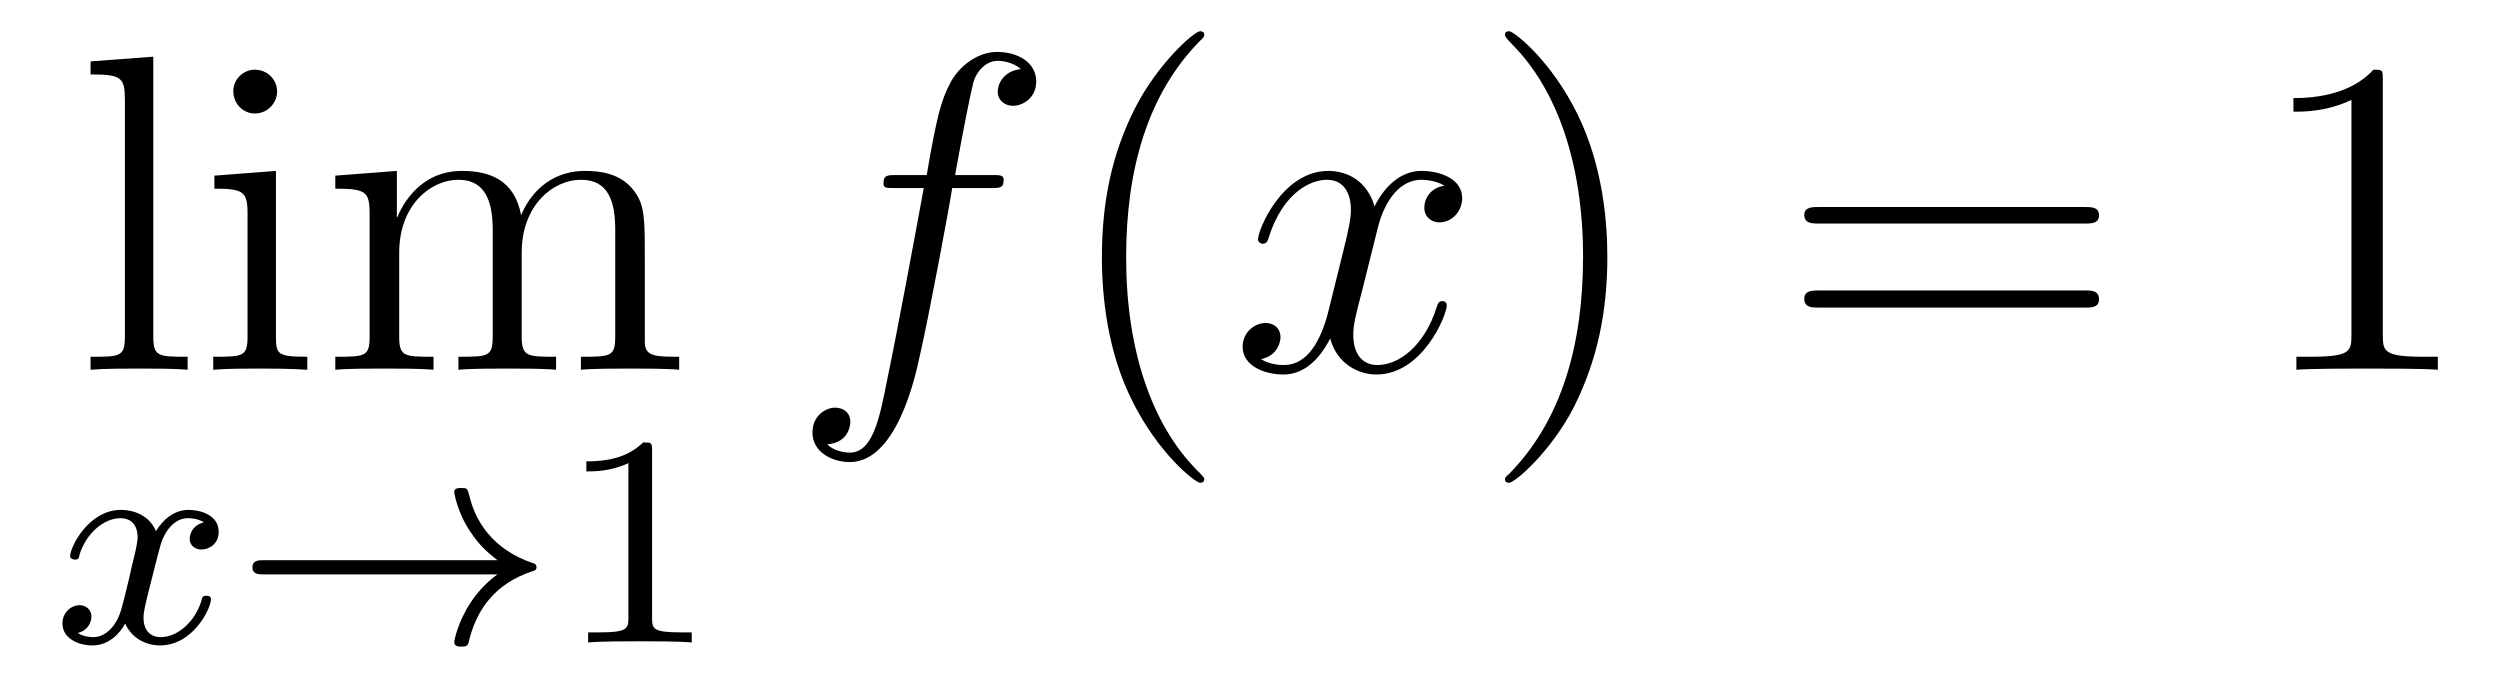
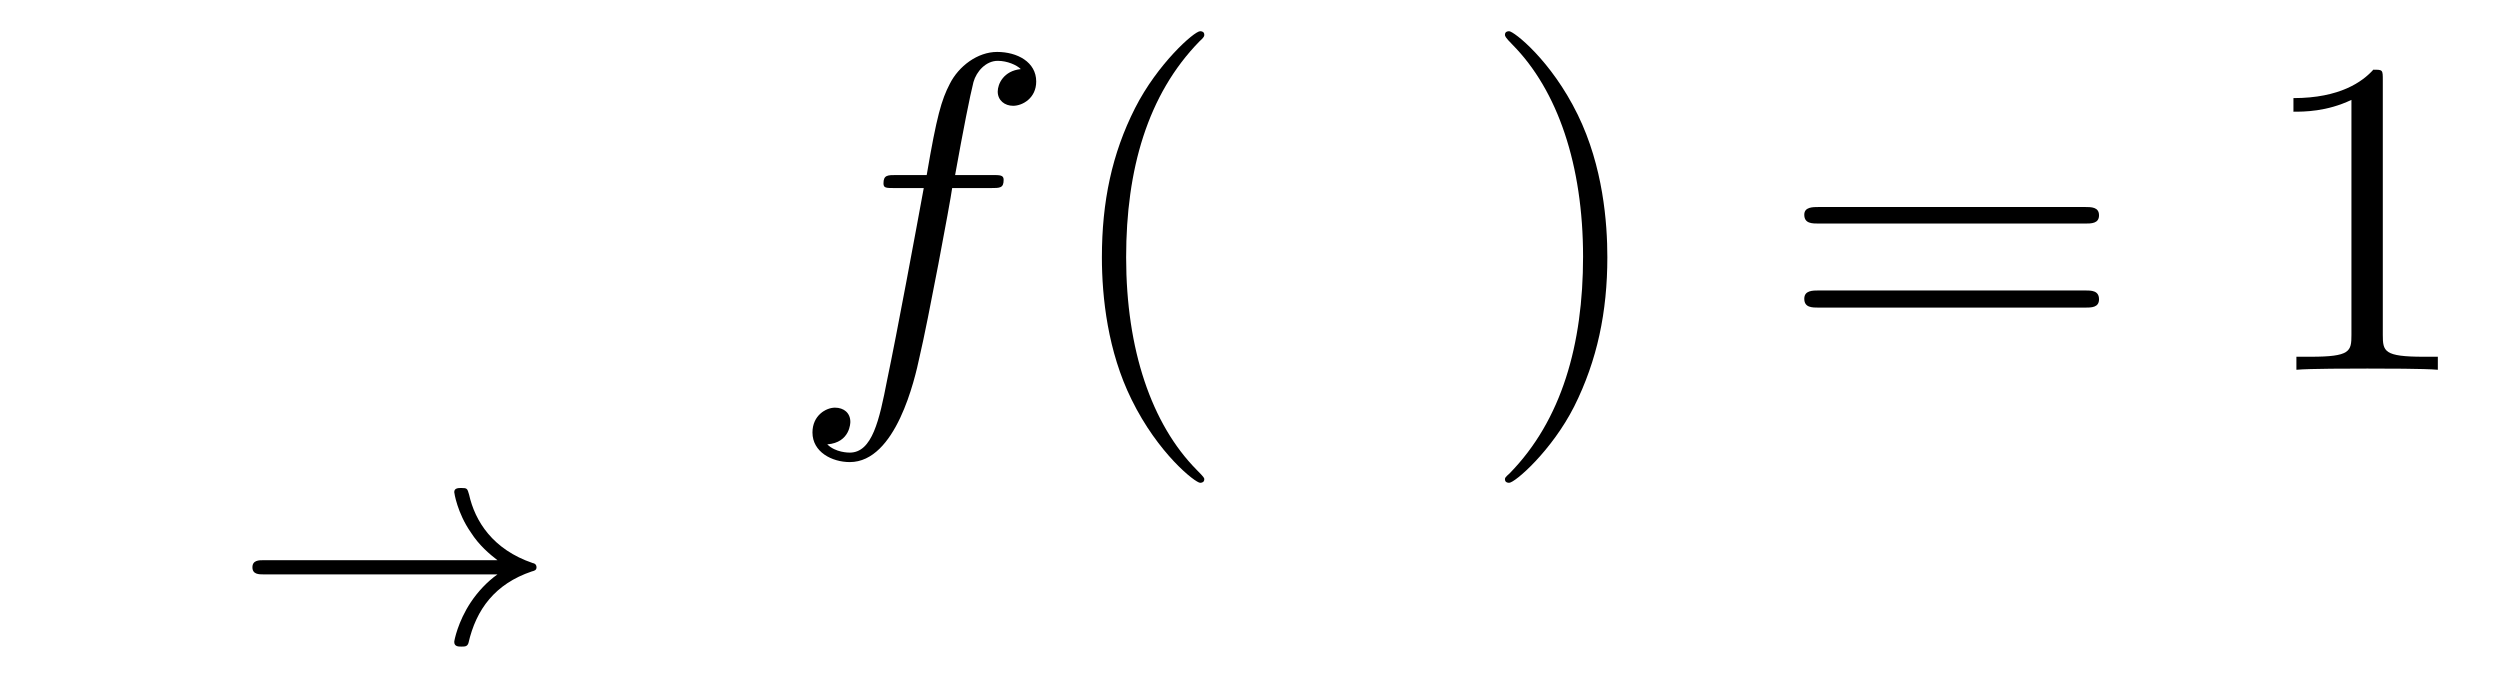
<svg xmlns="http://www.w3.org/2000/svg" height="18pt" version="1.1" viewBox="0 -18 66 18" width="66pt">
  <g id="page1">
    <g transform="matrix(1 0 0 1 -127 646)">
-       <path d="M131.047 -662.504L129.391 -662.379V-662.035C130.203 -662.035 130.297 -661.957 130.297 -661.363V-655.113C130.297 -654.582 130.172 -654.582 129.391 -654.582V-654.238C129.734 -654.27 130.313 -654.27 130.672 -654.27C131.031 -654.27 131.625 -654.27 131.953 -654.238V-654.582C131.187 -654.582 131.047 -654.582 131.047 -655.113V-662.504ZM134.316 -661.582C134.316 -661.895 134.066 -662.16 133.723 -662.16C133.426 -662.16 133.16 -661.91 133.16 -661.598C133.16 -661.238 133.441 -661.004 133.723 -661.004C134.098 -661.004 134.316 -661.316 134.316 -661.582ZM132.66 -659.363V-659.019C133.426 -659.019 133.535 -658.941 133.535 -658.363V-655.113C133.535 -654.582 133.41 -654.582 132.629 -654.582V-654.238C132.973 -654.27 133.535 -654.27 133.879 -654.27C134.019 -654.27 134.707 -654.27 135.113 -654.238V-654.582C134.332 -654.582 134.285 -654.645 134.285 -655.113V-659.488L132.66 -659.363ZM144.023 -657.129C144.023 -658.238 144.023 -658.582 143.742 -658.957C143.398 -659.426 142.836 -659.488 142.445 -659.488C141.445 -659.488 140.945 -658.785 140.758 -658.316C140.586 -659.238 139.945 -659.488 139.195 -659.488C138.039 -659.488 137.586 -658.504 137.492 -658.269H137.477V-659.488L135.852 -659.363V-659.019C136.664 -659.019 136.758 -658.941 136.758 -658.348V-655.113C136.758 -654.582 136.633 -654.582 135.852 -654.582V-654.238C136.164 -654.27 136.805 -654.27 137.148 -654.27C137.492 -654.27 138.133 -654.27 138.445 -654.238V-654.582C137.68 -654.582 137.539 -654.582 137.539 -655.113V-657.332C137.539 -658.582 138.367 -659.254 139.102 -659.254C139.836 -659.254 140.008 -658.644 140.008 -657.926V-655.113C140.008 -654.582 139.883 -654.582 139.102 -654.582V-654.238C139.414 -654.27 140.055 -654.27 140.383 -654.27C140.727 -654.27 141.383 -654.27 141.68 -654.238V-654.582C140.93 -654.582 140.773 -654.582 140.773 -655.113V-657.332C140.773 -658.582 141.602 -659.254 142.336 -659.254C143.086 -659.254 143.242 -658.644 143.242 -657.926V-655.113C143.242 -654.582 143.117 -654.582 142.336 -654.582V-654.238C142.648 -654.27 143.289 -654.27 143.633 -654.27C143.977 -654.27 144.617 -654.27 144.93 -654.238V-654.582C144.336 -654.582 144.039 -654.582 144.023 -654.941V-657.129ZM145.195 -654.238" fill-rule="evenodd" />
-       <path d="M132.383 -650.211C132.023 -650.117 132.008 -649.82 132.008 -649.773C132.008 -649.602 132.148 -649.492 132.32 -649.492C132.492 -649.492 132.773 -649.617 132.773 -649.961C132.773 -650.414 132.273 -650.539 131.977 -650.539C131.602 -650.539 131.305 -650.289 131.117 -649.977C130.945 -650.398 130.523 -650.539 130.195 -650.539C129.336 -650.539 128.852 -649.555 128.852 -649.32C128.852 -649.258 128.914 -649.227 128.977 -649.227C129.07 -649.227 129.086 -649.258 129.102 -649.367C129.289 -649.945 129.758 -650.32 130.18 -650.32C130.492 -650.32 130.633 -650.102 130.633 -649.82C130.633 -649.648 130.539 -649.289 130.477 -649.039C130.43 -648.805 130.258 -648.102 130.211 -647.945C130.102 -647.523 129.82 -647.18 129.461 -647.18C129.43 -647.18 129.211 -647.18 129.055 -647.289C129.414 -647.383 129.414 -647.711 129.414 -647.727C129.414 -647.898 129.273 -648.023 129.102 -648.023C128.883 -648.023 128.648 -647.836 128.648 -647.539C128.648 -647.164 129.039 -646.961 129.445 -646.961C129.867 -646.961 130.164 -647.273 130.305 -647.539C130.477 -647.148 130.852 -646.961 131.227 -646.961C132.102 -646.961 132.57 -647.945 132.57 -648.18C132.57 -648.258 132.508 -648.273 132.445 -648.273C132.352 -648.273 132.336 -648.227 132.32 -648.148C132.164 -647.617 131.711 -647.18 131.242 -647.18C130.977 -647.18 130.789 -647.352 130.789 -647.695C130.789 -647.852 130.836 -648.039 130.945 -648.477C131.008 -648.711 131.18 -649.414 131.227 -649.57C131.336 -649.977 131.602 -650.32 131.961 -650.32C132.008 -650.32 132.211 -650.32 132.383 -650.211ZM133.195 -647.039" fill-rule="evenodd" />
      <path d="M140.133 -648.836C139.867 -648.648 139.617 -648.383 139.43 -648.102C139.086 -647.586 138.992 -647.086 138.992 -647.055C138.992 -646.93 139.102 -646.93 139.18 -646.93C139.273 -646.93 139.336 -646.93 139.367 -647.023C139.57 -647.914 140.07 -648.586 141.039 -648.914C141.102 -648.93 141.164 -648.945 141.164 -649.023C141.164 -649.102 141.102 -649.133 141.07 -649.133C140.008 -649.492 139.539 -650.242 139.383 -650.945C139.336 -651.102 139.336 -651.117 139.18 -651.117C139.102 -651.117 138.992 -651.117 138.992 -651.008C138.992 -650.992 139.07 -650.461 139.43 -649.945C139.648 -649.602 139.93 -649.367 140.133 -649.211H133.961C133.836 -649.211 133.664 -649.211 133.664 -649.023C133.664 -648.836 133.836 -648.836 133.961 -648.836H140.133ZM141.715 -647.039" fill-rule="evenodd" />
-       <path d="M144.215 -652.102C144.215 -652.32 144.199 -652.32 143.98 -652.32C143.652 -652.008 143.23 -651.82 142.48 -651.82V-651.555C142.699 -651.555 143.121 -651.555 143.59 -651.773V-647.695C143.59 -647.398 143.559 -647.305 142.809 -647.305H142.527V-647.039C142.855 -647.07 143.527 -647.07 143.887 -647.07C144.246 -647.07 144.934 -647.07 145.262 -647.039V-647.305H144.996C144.231 -647.305 144.215 -647.398 144.215 -647.695V-652.102ZM145.914 -647.039" fill-rule="evenodd" />
      <path d="M153.152 -659.035C153.402 -659.035 153.496 -659.035 153.496 -659.254C153.496 -659.379 153.402 -659.379 153.184 -659.379H152.215C152.434 -660.598 152.605 -661.457 152.699 -661.832C152.777 -662.113 153.027 -662.394 153.34 -662.394C153.59 -662.394 153.84 -662.285 153.949 -662.176C153.496 -662.129 153.34 -661.785 153.34 -661.582C153.34 -661.348 153.527 -661.207 153.746 -661.207C153.996 -661.207 154.356 -661.41 154.356 -661.848C154.356 -662.363 153.855 -662.629 153.324 -662.629C152.809 -662.629 152.309 -662.254 152.074 -661.785C151.855 -661.363 151.731 -660.941 151.465 -659.379H150.668C150.434 -659.379 150.324 -659.379 150.324 -659.16C150.324 -659.035 150.387 -659.035 150.637 -659.035H151.387C151.184 -657.926 150.684 -655.223 150.418 -653.957C150.215 -652.91 150.027 -652.051 149.434 -652.051C149.402 -652.051 149.059 -652.051 148.84 -652.269C149.449 -652.316 149.449 -652.848 149.449 -652.863C149.449 -653.098 149.277 -653.238 149.043 -653.238C148.809 -653.238 148.449 -653.035 148.449 -652.582C148.449 -652.066 148.965 -651.801 149.434 -651.801C150.652 -651.801 151.152 -653.988 151.277 -654.582C151.496 -655.504 152.09 -658.676 152.137 -659.035H153.152ZM153.598 -654.238" fill-rule="evenodd" />
      <path d="M158.793 -651.348C158.793 -651.379 158.793 -651.395 158.59 -651.598C157.402 -652.801 156.73 -654.77 156.73 -657.207C156.73 -659.52 157.293 -661.504 158.668 -662.91C158.793 -663.02 158.793 -663.051 158.793 -663.082C158.793 -663.16 158.73 -663.176 158.684 -663.176C158.527 -663.176 157.559 -662.316 156.965 -661.145C156.355 -659.941 156.09 -658.676 156.09 -657.207C156.09 -656.145 156.246 -654.723 156.871 -653.457C157.574 -652.02 158.559 -651.254 158.684 -651.254C158.73 -651.254 158.793 -651.27 158.793 -651.348ZM159.477 -654.238" fill-rule="evenodd" />
-       <path d="M165.133 -659.098C164.742 -659.035 164.602 -658.738 164.602 -658.52C164.602 -658.238 164.836 -658.129 164.992 -658.129C165.352 -658.129 165.602 -658.441 165.602 -658.77C165.602 -659.27 165.039 -659.488 164.523 -659.488C163.805 -659.488 163.398 -658.785 163.289 -658.551C163.023 -659.441 162.273 -659.488 162.07 -659.488C160.852 -659.488 160.211 -657.941 160.211 -657.676C160.211 -657.629 160.258 -657.566 160.336 -657.566C160.43 -657.566 160.461 -657.629 160.477 -657.676C160.883 -659.004 161.68 -659.254 162.023 -659.254C162.57 -659.254 162.664 -658.754 162.664 -658.473C162.664 -658.207 162.602 -657.941 162.461 -657.363L162.055 -655.723C161.867 -655.02 161.523 -654.363 160.898 -654.363C160.836 -654.363 160.539 -654.363 160.289 -654.519C160.711 -654.598 160.805 -654.957 160.805 -655.098C160.805 -655.332 160.633 -655.473 160.414 -655.473C160.117 -655.473 159.805 -655.223 159.805 -654.848C159.805 -654.348 160.367 -654.113 160.883 -654.113C161.461 -654.113 161.867 -654.566 162.117 -655.066C162.305 -654.363 162.898 -654.113 163.336 -654.113C164.555 -654.113 165.195 -655.676 165.195 -655.941C165.195 -656.004 165.148 -656.051 165.086 -656.051C164.977 -656.051 164.961 -655.988 164.93 -655.895C164.602 -654.848 163.914 -654.363 163.367 -654.363C162.961 -654.363 162.727 -654.66 162.727 -655.16C162.727 -655.426 162.773 -655.613 162.977 -656.394L163.383 -658.02C163.57 -658.738 163.977 -659.254 164.523 -659.254C164.539 -659.254 164.883 -659.254 165.133 -659.098ZM166.074 -654.238" fill-rule="evenodd" />
      <path d="M169.434 -657.207C169.434 -658.113 169.324 -659.598 168.652 -660.973C167.949 -662.41 166.965 -663.176 166.84 -663.176C166.793 -663.176 166.731 -663.16 166.731 -663.082C166.731 -663.051 166.731 -663.02 166.934 -662.816C168.121 -661.613 168.793 -659.645 168.793 -657.223C168.793 -654.91 168.231 -652.91 166.855 -651.504C166.731 -651.395 166.731 -651.379 166.731 -651.348C166.731 -651.27 166.793 -651.254 166.84 -651.254C166.996 -651.254 167.965 -652.098 168.559 -653.27C169.168 -654.488 169.434 -655.77 169.434 -657.207ZM170.633 -654.238" fill-rule="evenodd" />
      <path d="M182.039 -658.098C182.211 -658.098 182.414 -658.098 182.414 -658.316C182.414 -658.535 182.211 -658.535 182.039 -658.535H175.023C174.852 -658.535 174.633 -658.535 174.633 -658.332C174.633 -658.098 174.836 -658.098 175.023 -658.098H182.039ZM182.039 -655.879C182.211 -655.879 182.414 -655.879 182.414 -656.098C182.414 -656.332 182.211 -656.332 182.039 -656.332H175.023C174.852 -656.332 174.633 -656.332 174.633 -656.113C174.633 -655.879 174.836 -655.879 175.023 -655.879H182.039ZM183.109 -654.238" fill-rule="evenodd" />
      <path d="M189.906 -661.879C189.906 -662.16 189.906 -662.16 189.656 -662.16C189.375 -661.848 188.781 -661.41 187.547 -661.41V-661.051C187.828 -661.051 188.422 -661.051 189.078 -661.363V-655.16C189.078 -654.723 189.047 -654.582 188 -654.582H187.625V-654.238C187.953 -654.27 189.109 -654.27 189.5 -654.27C189.891 -654.27 191.031 -654.27 191.359 -654.238V-654.582H190.984C189.938 -654.582 189.906 -654.723 189.906 -655.16V-661.879ZM192.348 -654.238" fill-rule="evenodd" />
    </g>
  </g>
</svg>